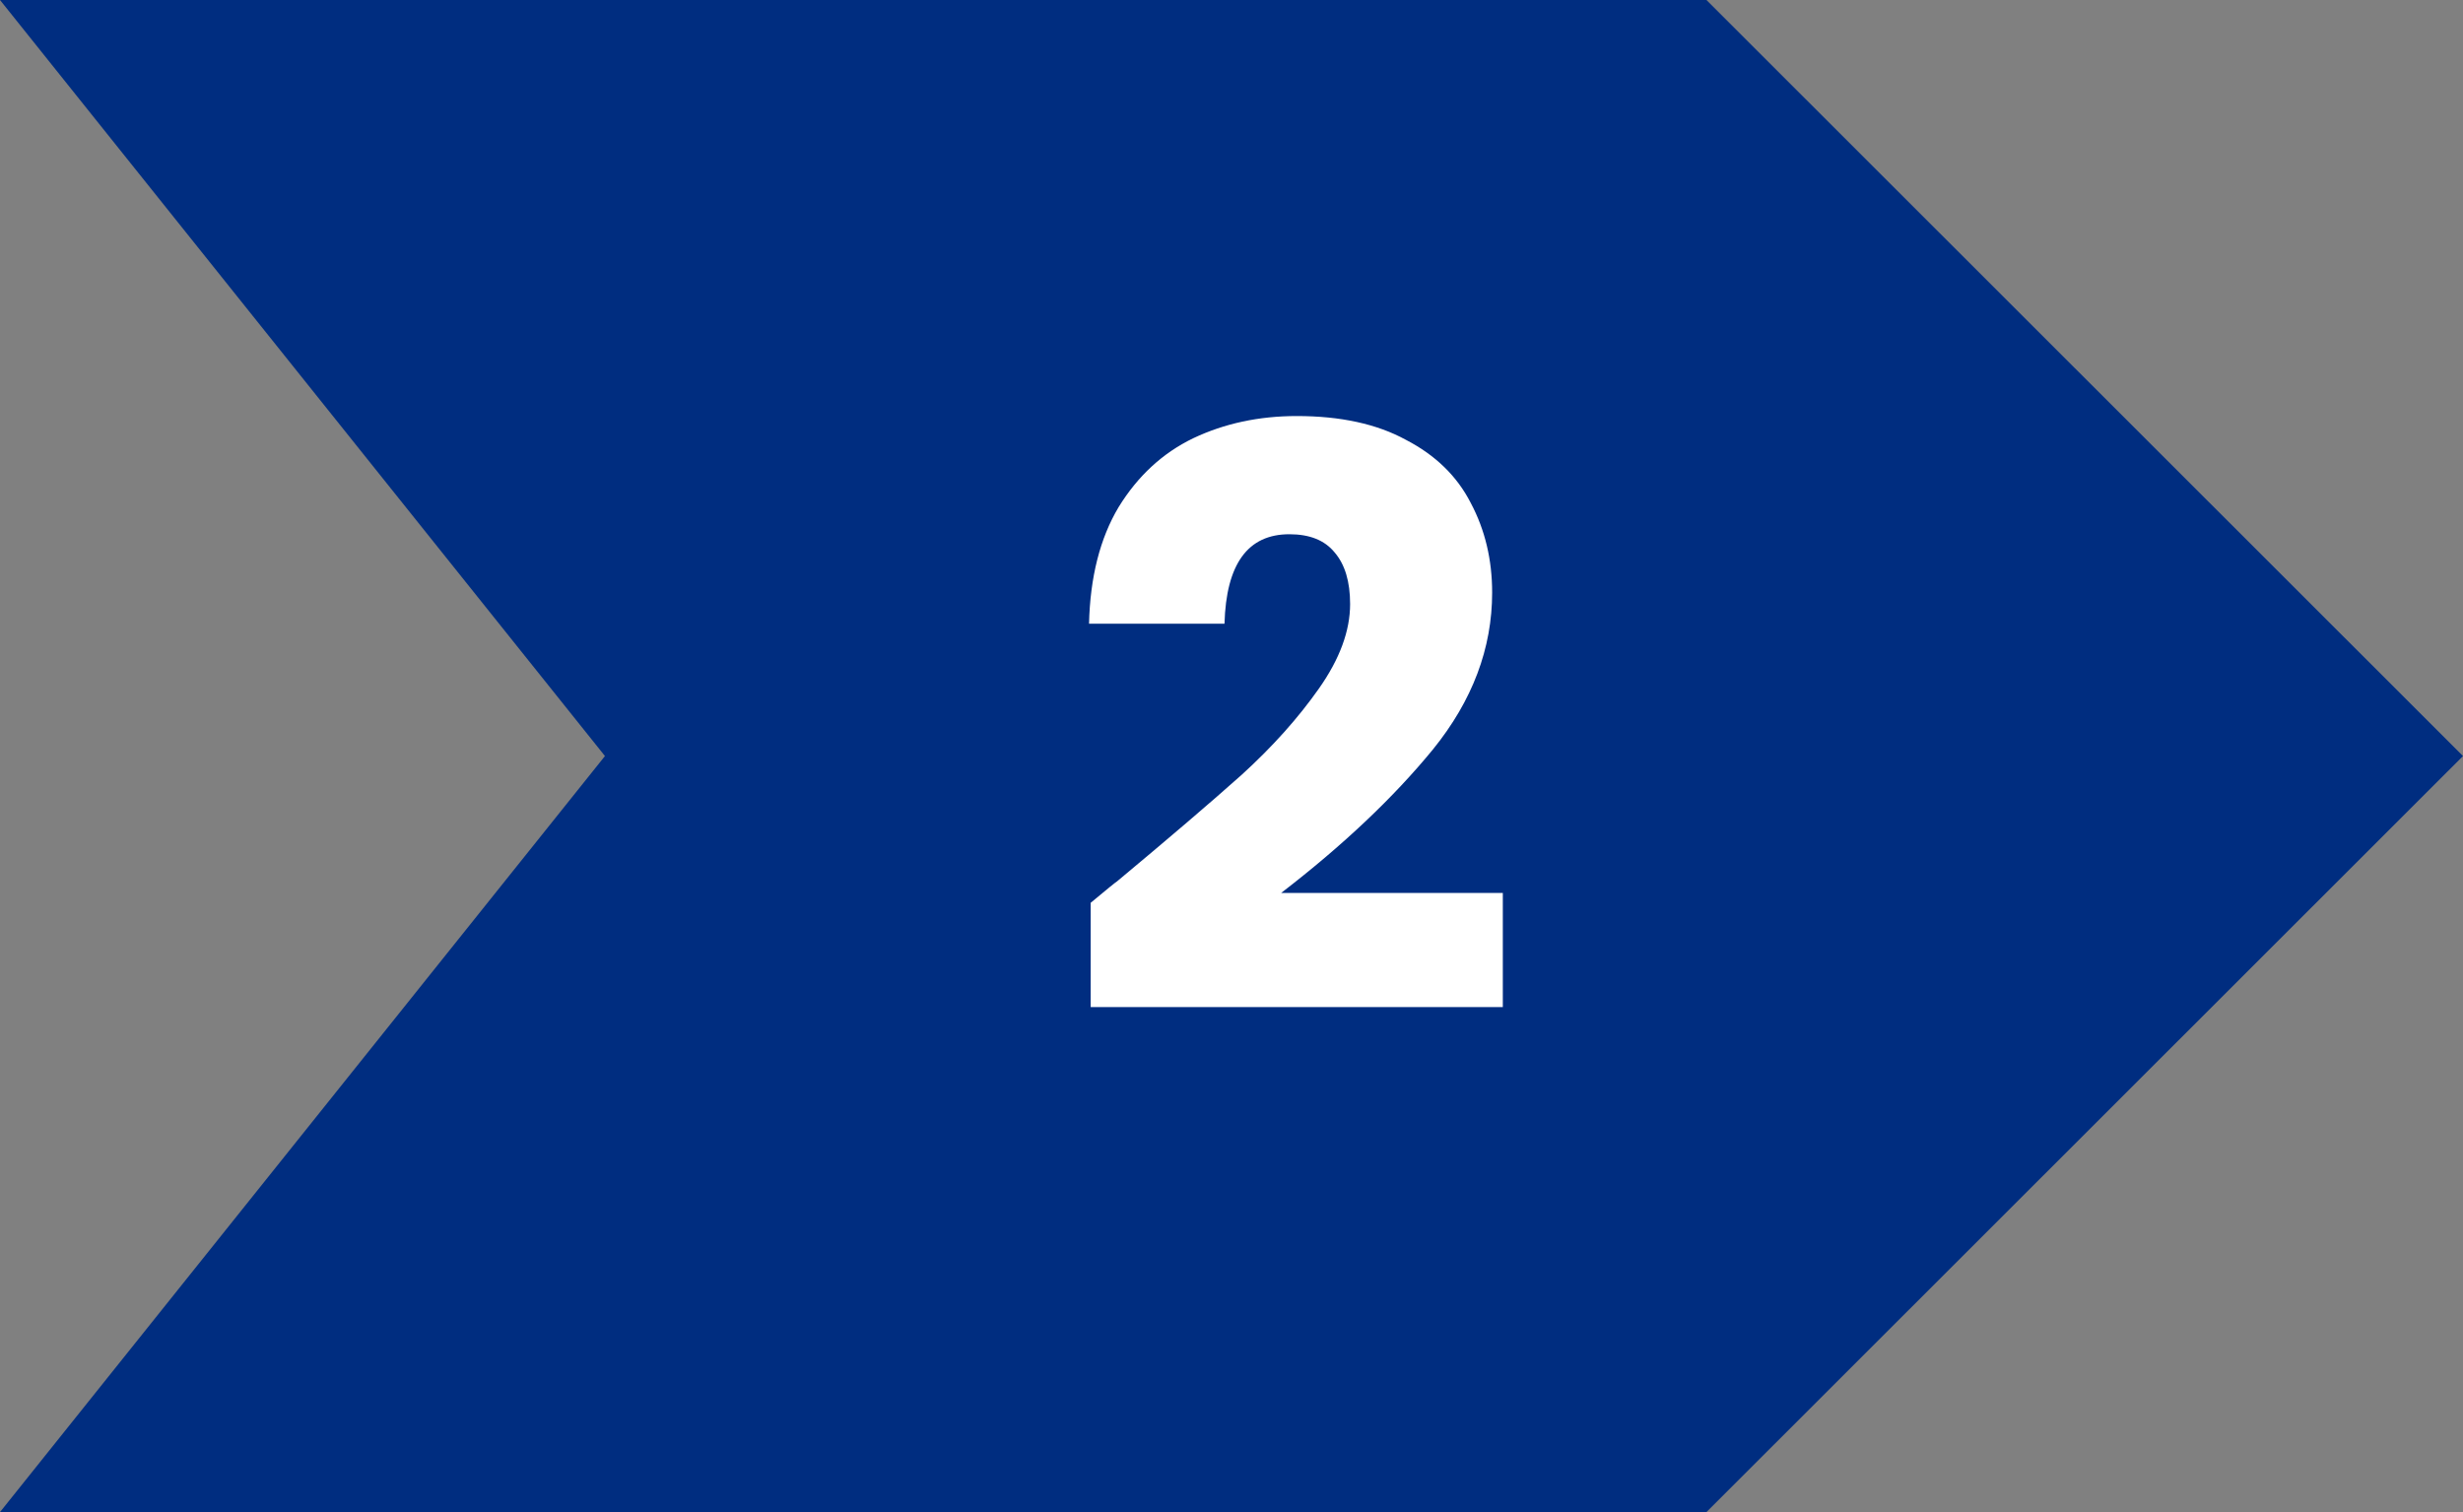
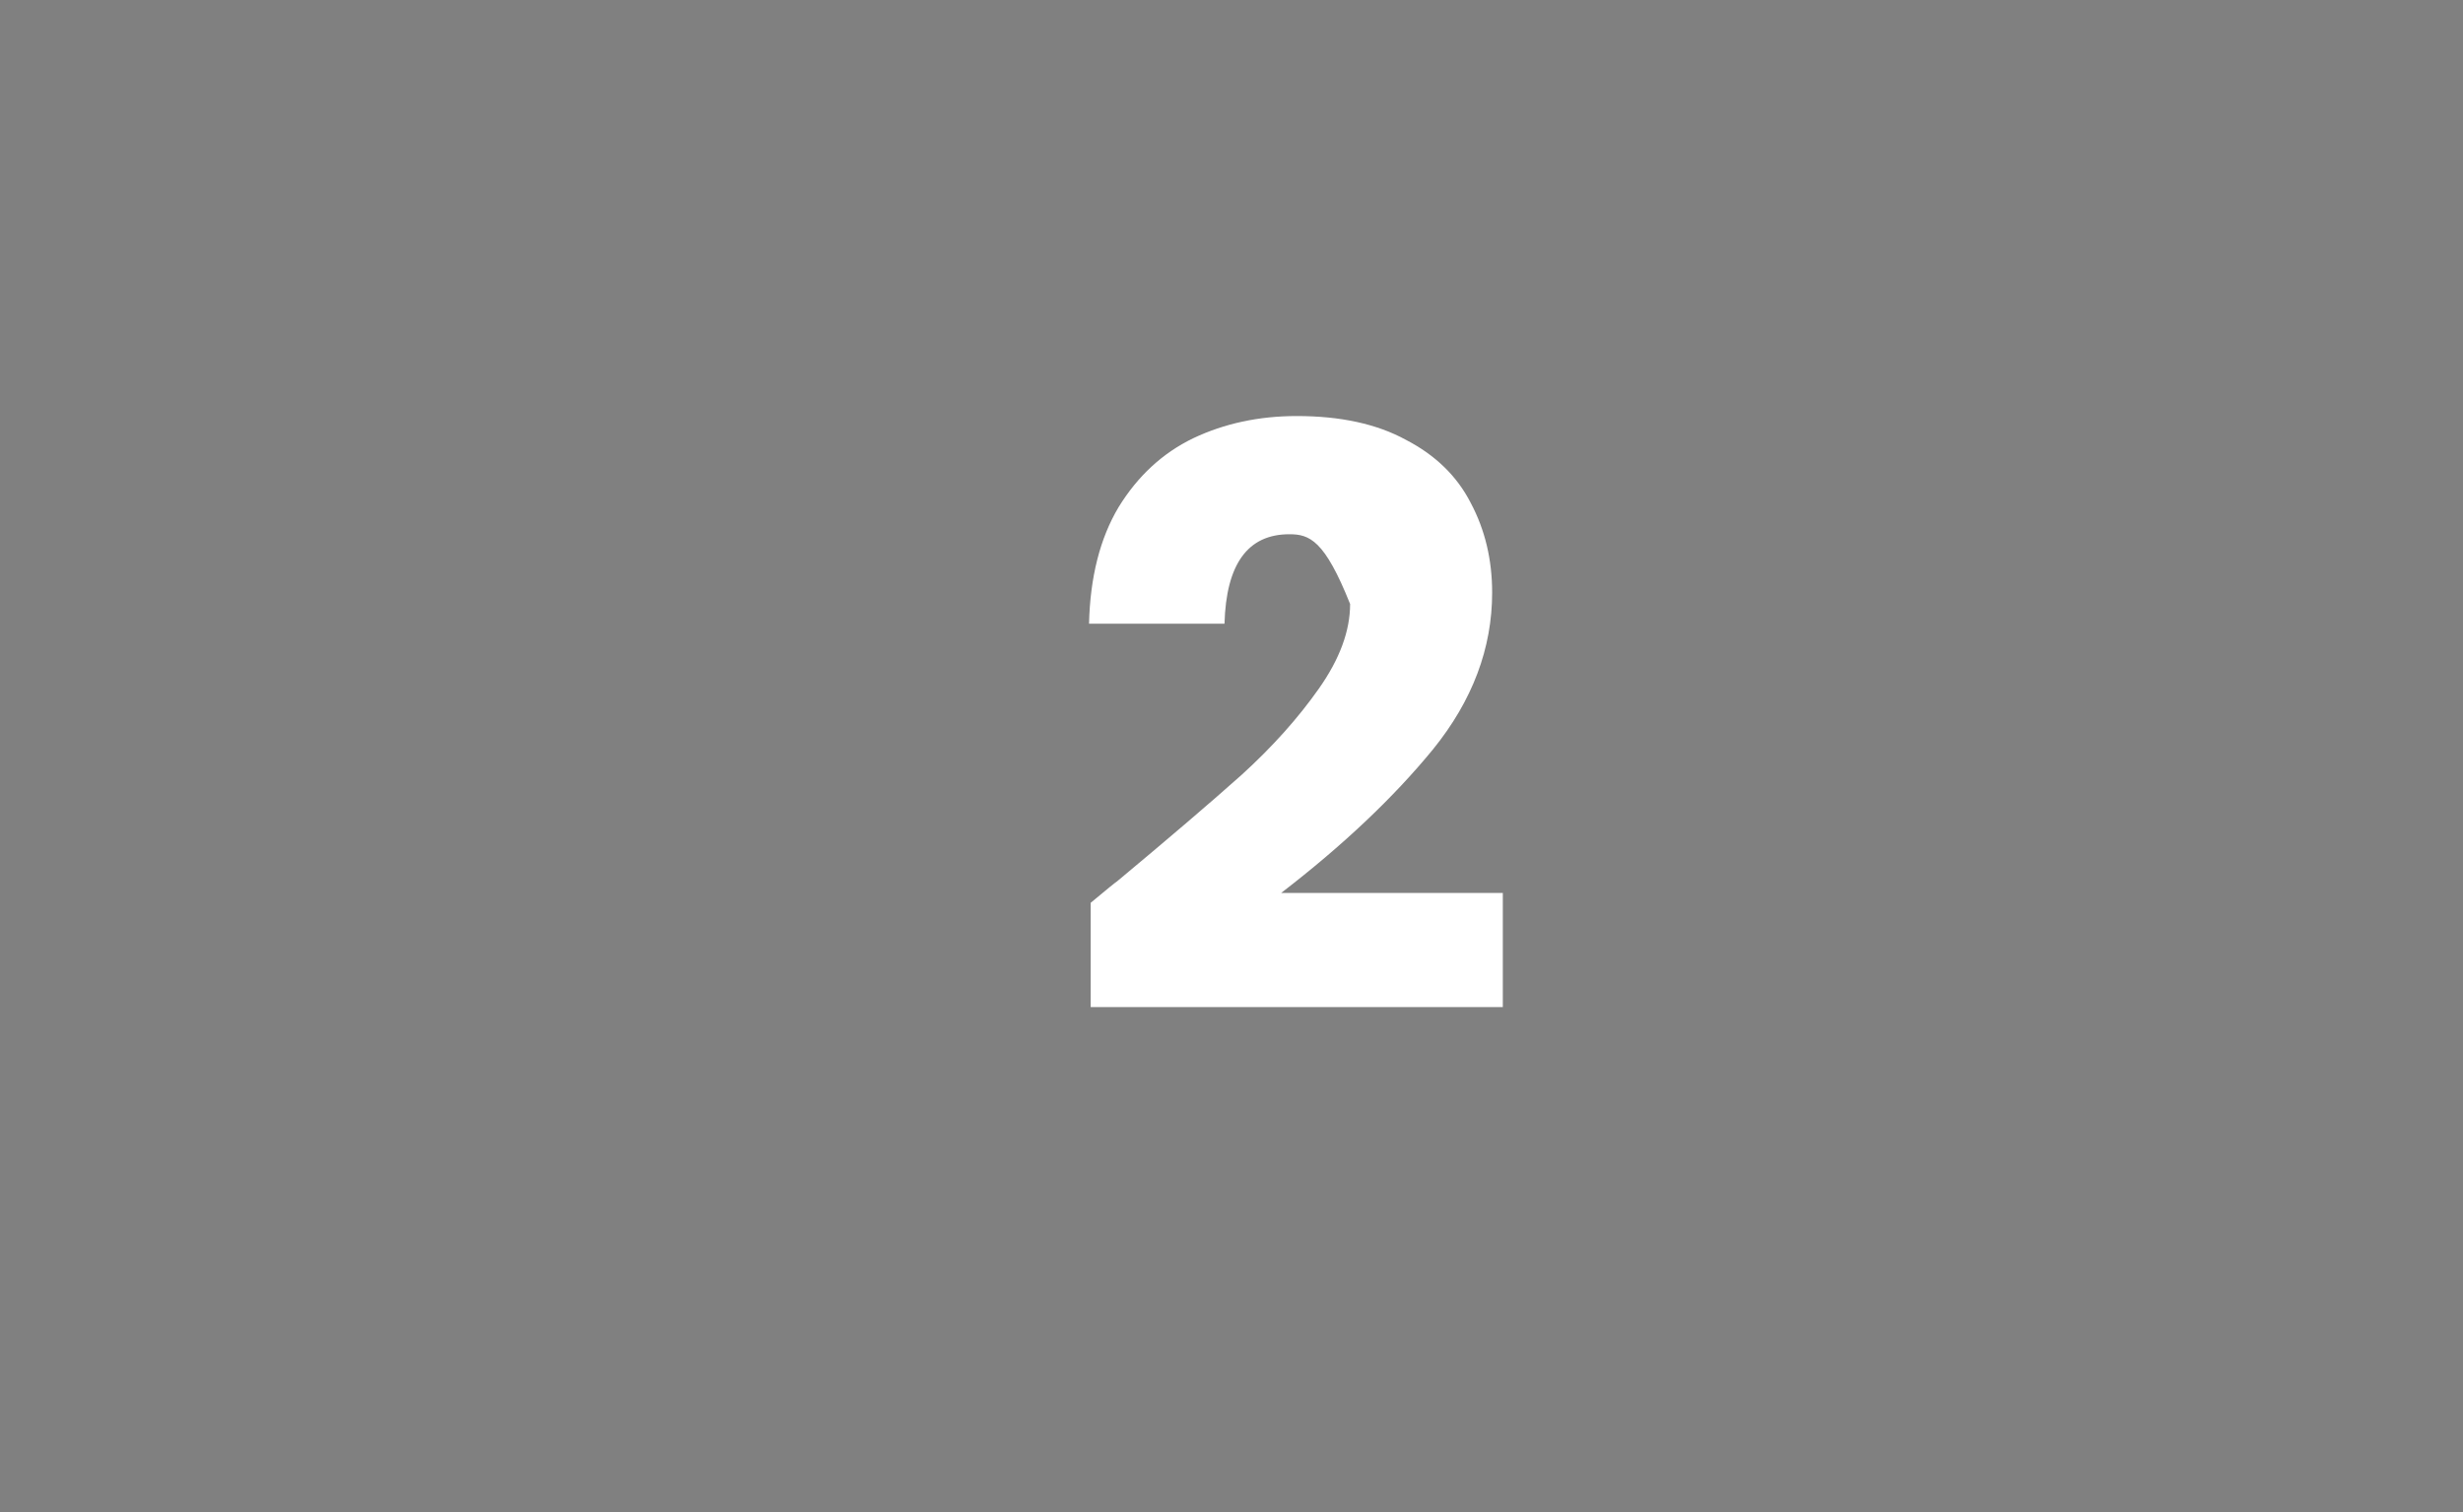
<svg xmlns="http://www.w3.org/2000/svg" width="114" height="70" viewBox="0 0 114 70" fill="none">
  <rect x="0" y="0" width="114" height="70" fill="#808080" stroke="none" />
-   <path d="M78.983 0H0L28 35L0 70H78.983L114 35L78.983 0Z" fill="#002D80" />
-   <path d="M50.482 41.794C51.242 41.16 51.648 40.831 51.698 40.806C54.13 38.779 56.056 37.132 57.474 35.866C58.893 34.574 60.084 33.244 61.046 31.876C62.009 30.508 62.49 29.203 62.49 27.962C62.49 26.923 62.25 26.125 61.768 25.568C61.312 25.01 60.616 24.732 59.678 24.732C57.753 24.732 56.752 26.112 56.676 28.874H50.406C50.457 26.72 50.913 24.922 51.774 23.478C52.661 22.034 53.814 20.97 55.232 20.286C56.676 19.602 58.272 19.26 60.02 19.26C62.047 19.26 63.732 19.627 65.074 20.362C66.442 21.071 67.443 22.046 68.076 23.288C68.735 24.529 69.064 25.91 69.064 27.43C69.064 30.014 68.152 32.433 66.328 34.688C64.504 36.917 62.161 39.134 59.298 41.338H69.558V46.62H50.482V41.794Z" fill="white" />
+   <path d="M50.482 41.794C51.242 41.16 51.648 40.831 51.698 40.806C54.13 38.779 56.056 37.132 57.474 35.866C58.893 34.574 60.084 33.244 61.046 31.876C62.009 30.508 62.49 29.203 62.49 27.962C61.312 25.01 60.616 24.732 59.678 24.732C57.753 24.732 56.752 26.112 56.676 28.874H50.406C50.457 26.72 50.913 24.922 51.774 23.478C52.661 22.034 53.814 20.97 55.232 20.286C56.676 19.602 58.272 19.26 60.02 19.26C62.047 19.26 63.732 19.627 65.074 20.362C66.442 21.071 67.443 22.046 68.076 23.288C68.735 24.529 69.064 25.91 69.064 27.43C69.064 30.014 68.152 32.433 66.328 34.688C64.504 36.917 62.161 39.134 59.298 41.338H69.558V46.62H50.482V41.794Z" fill="white" />
</svg>